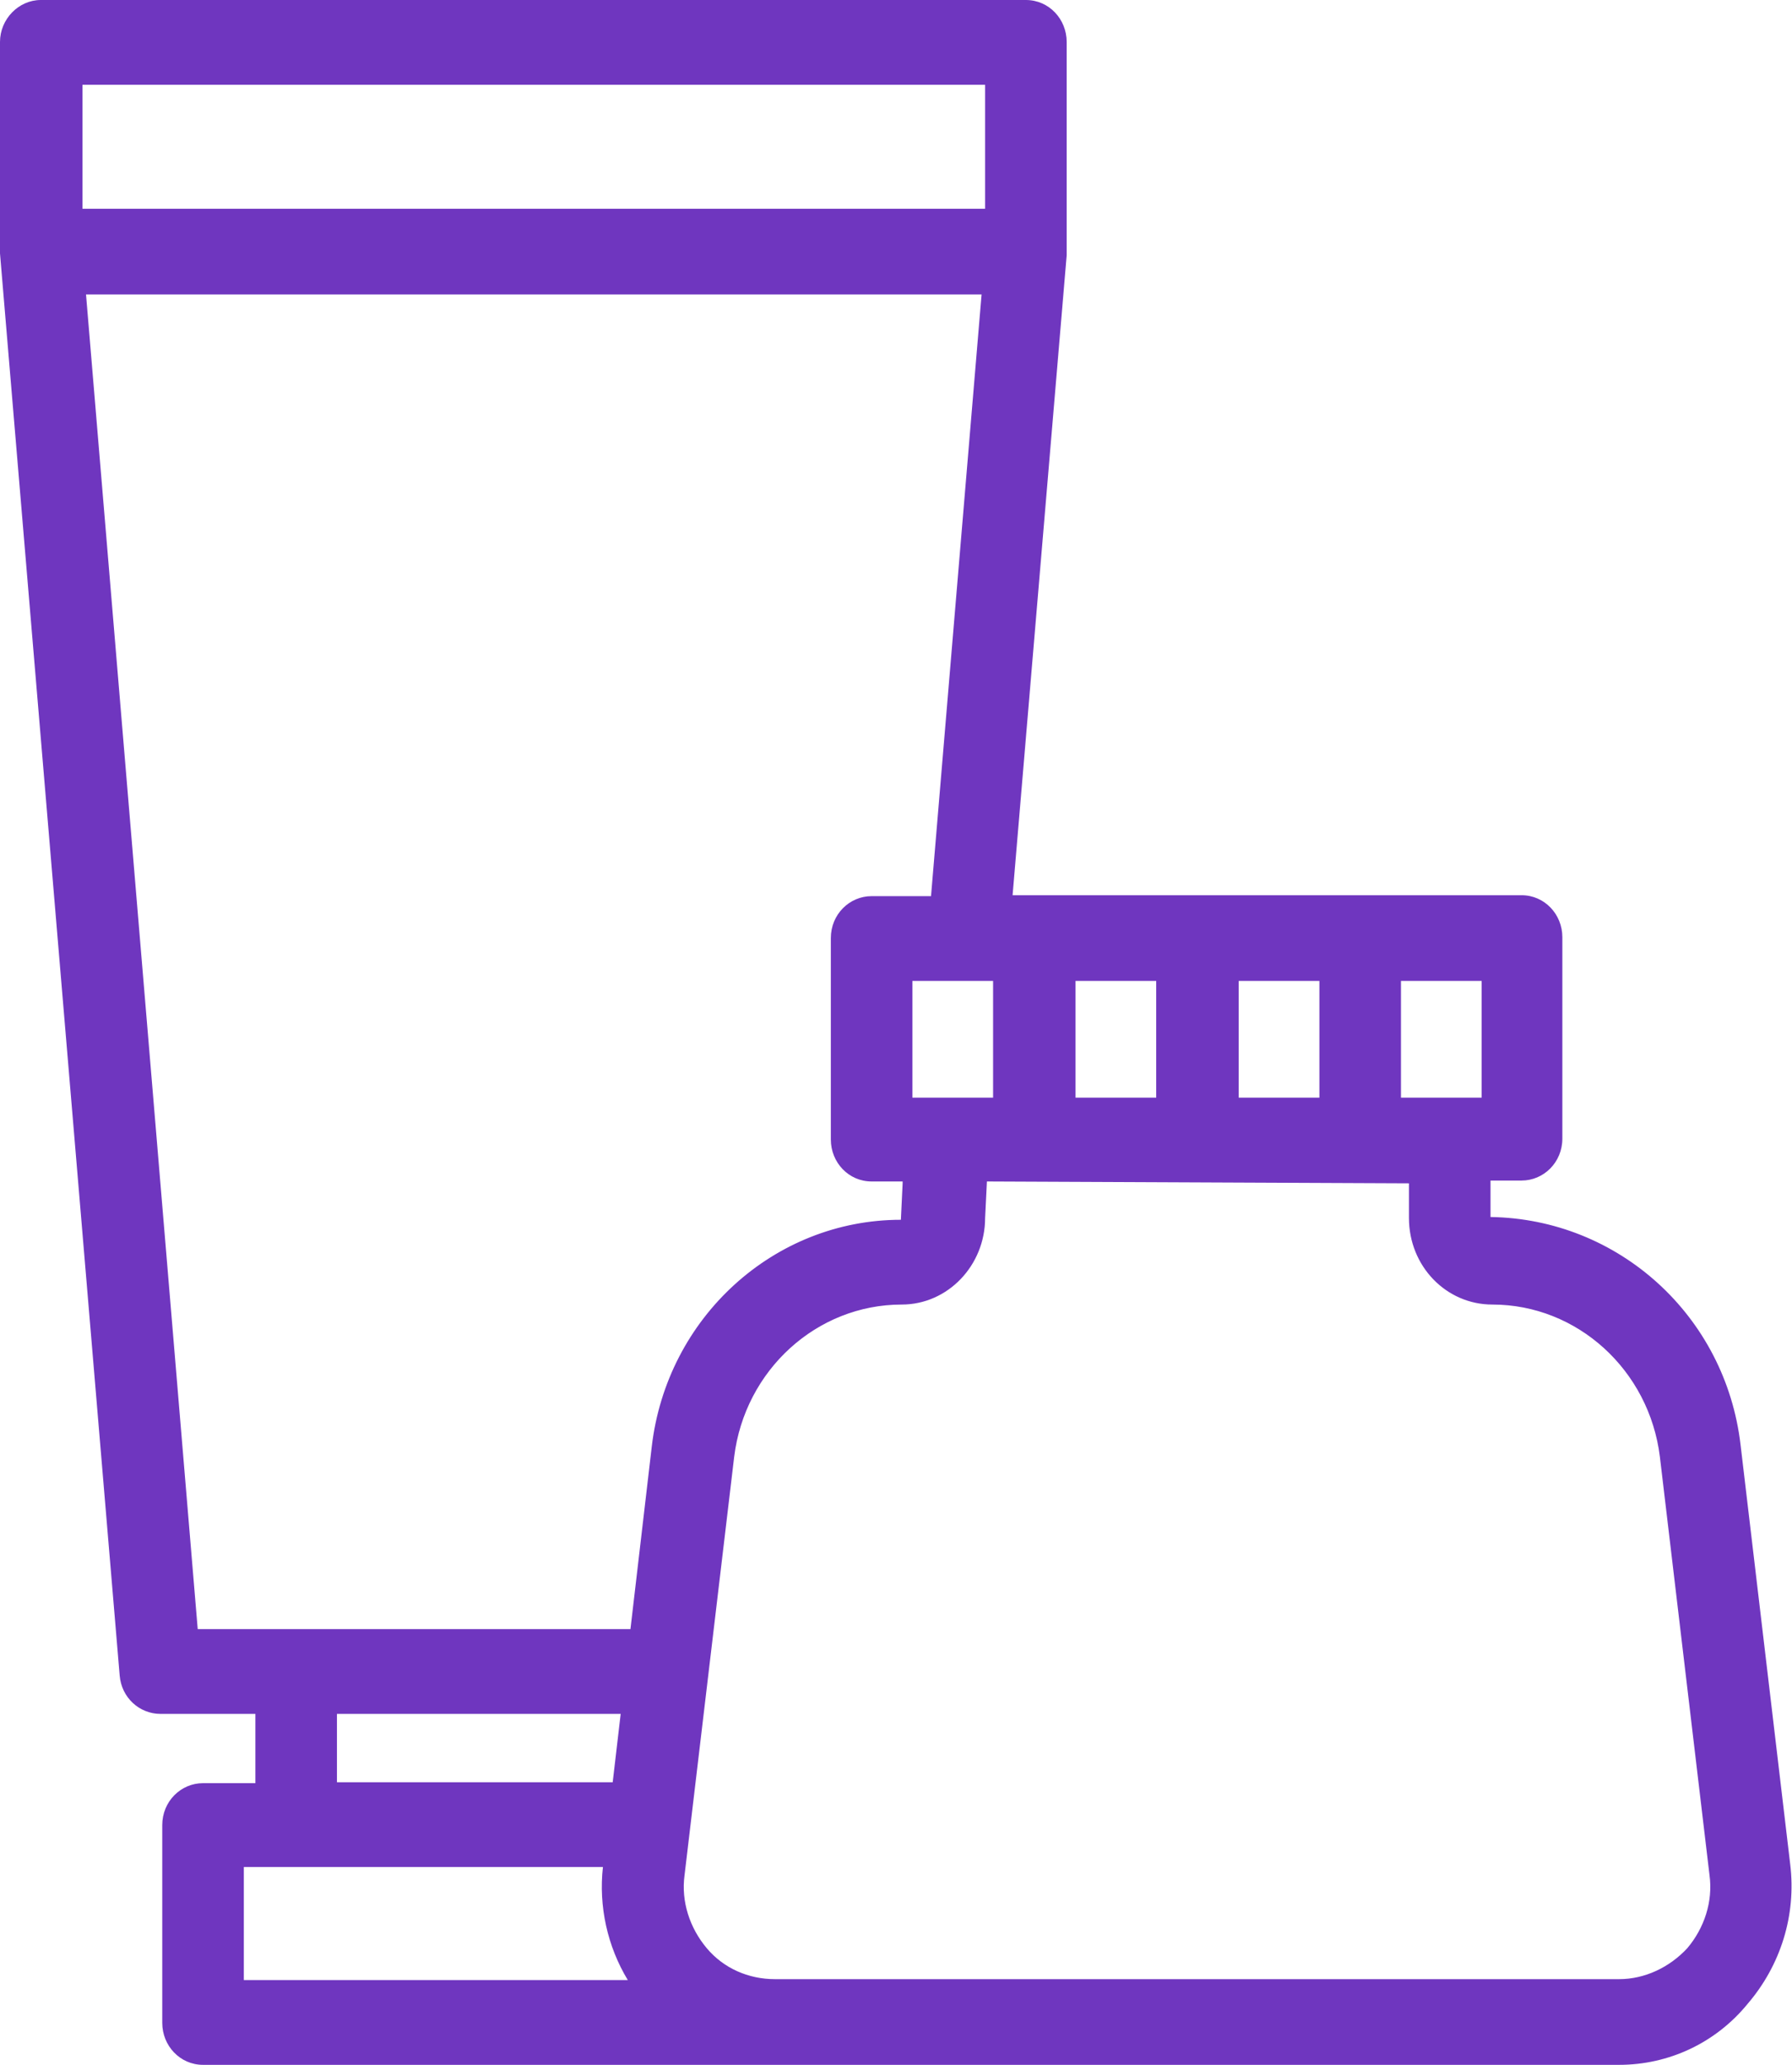
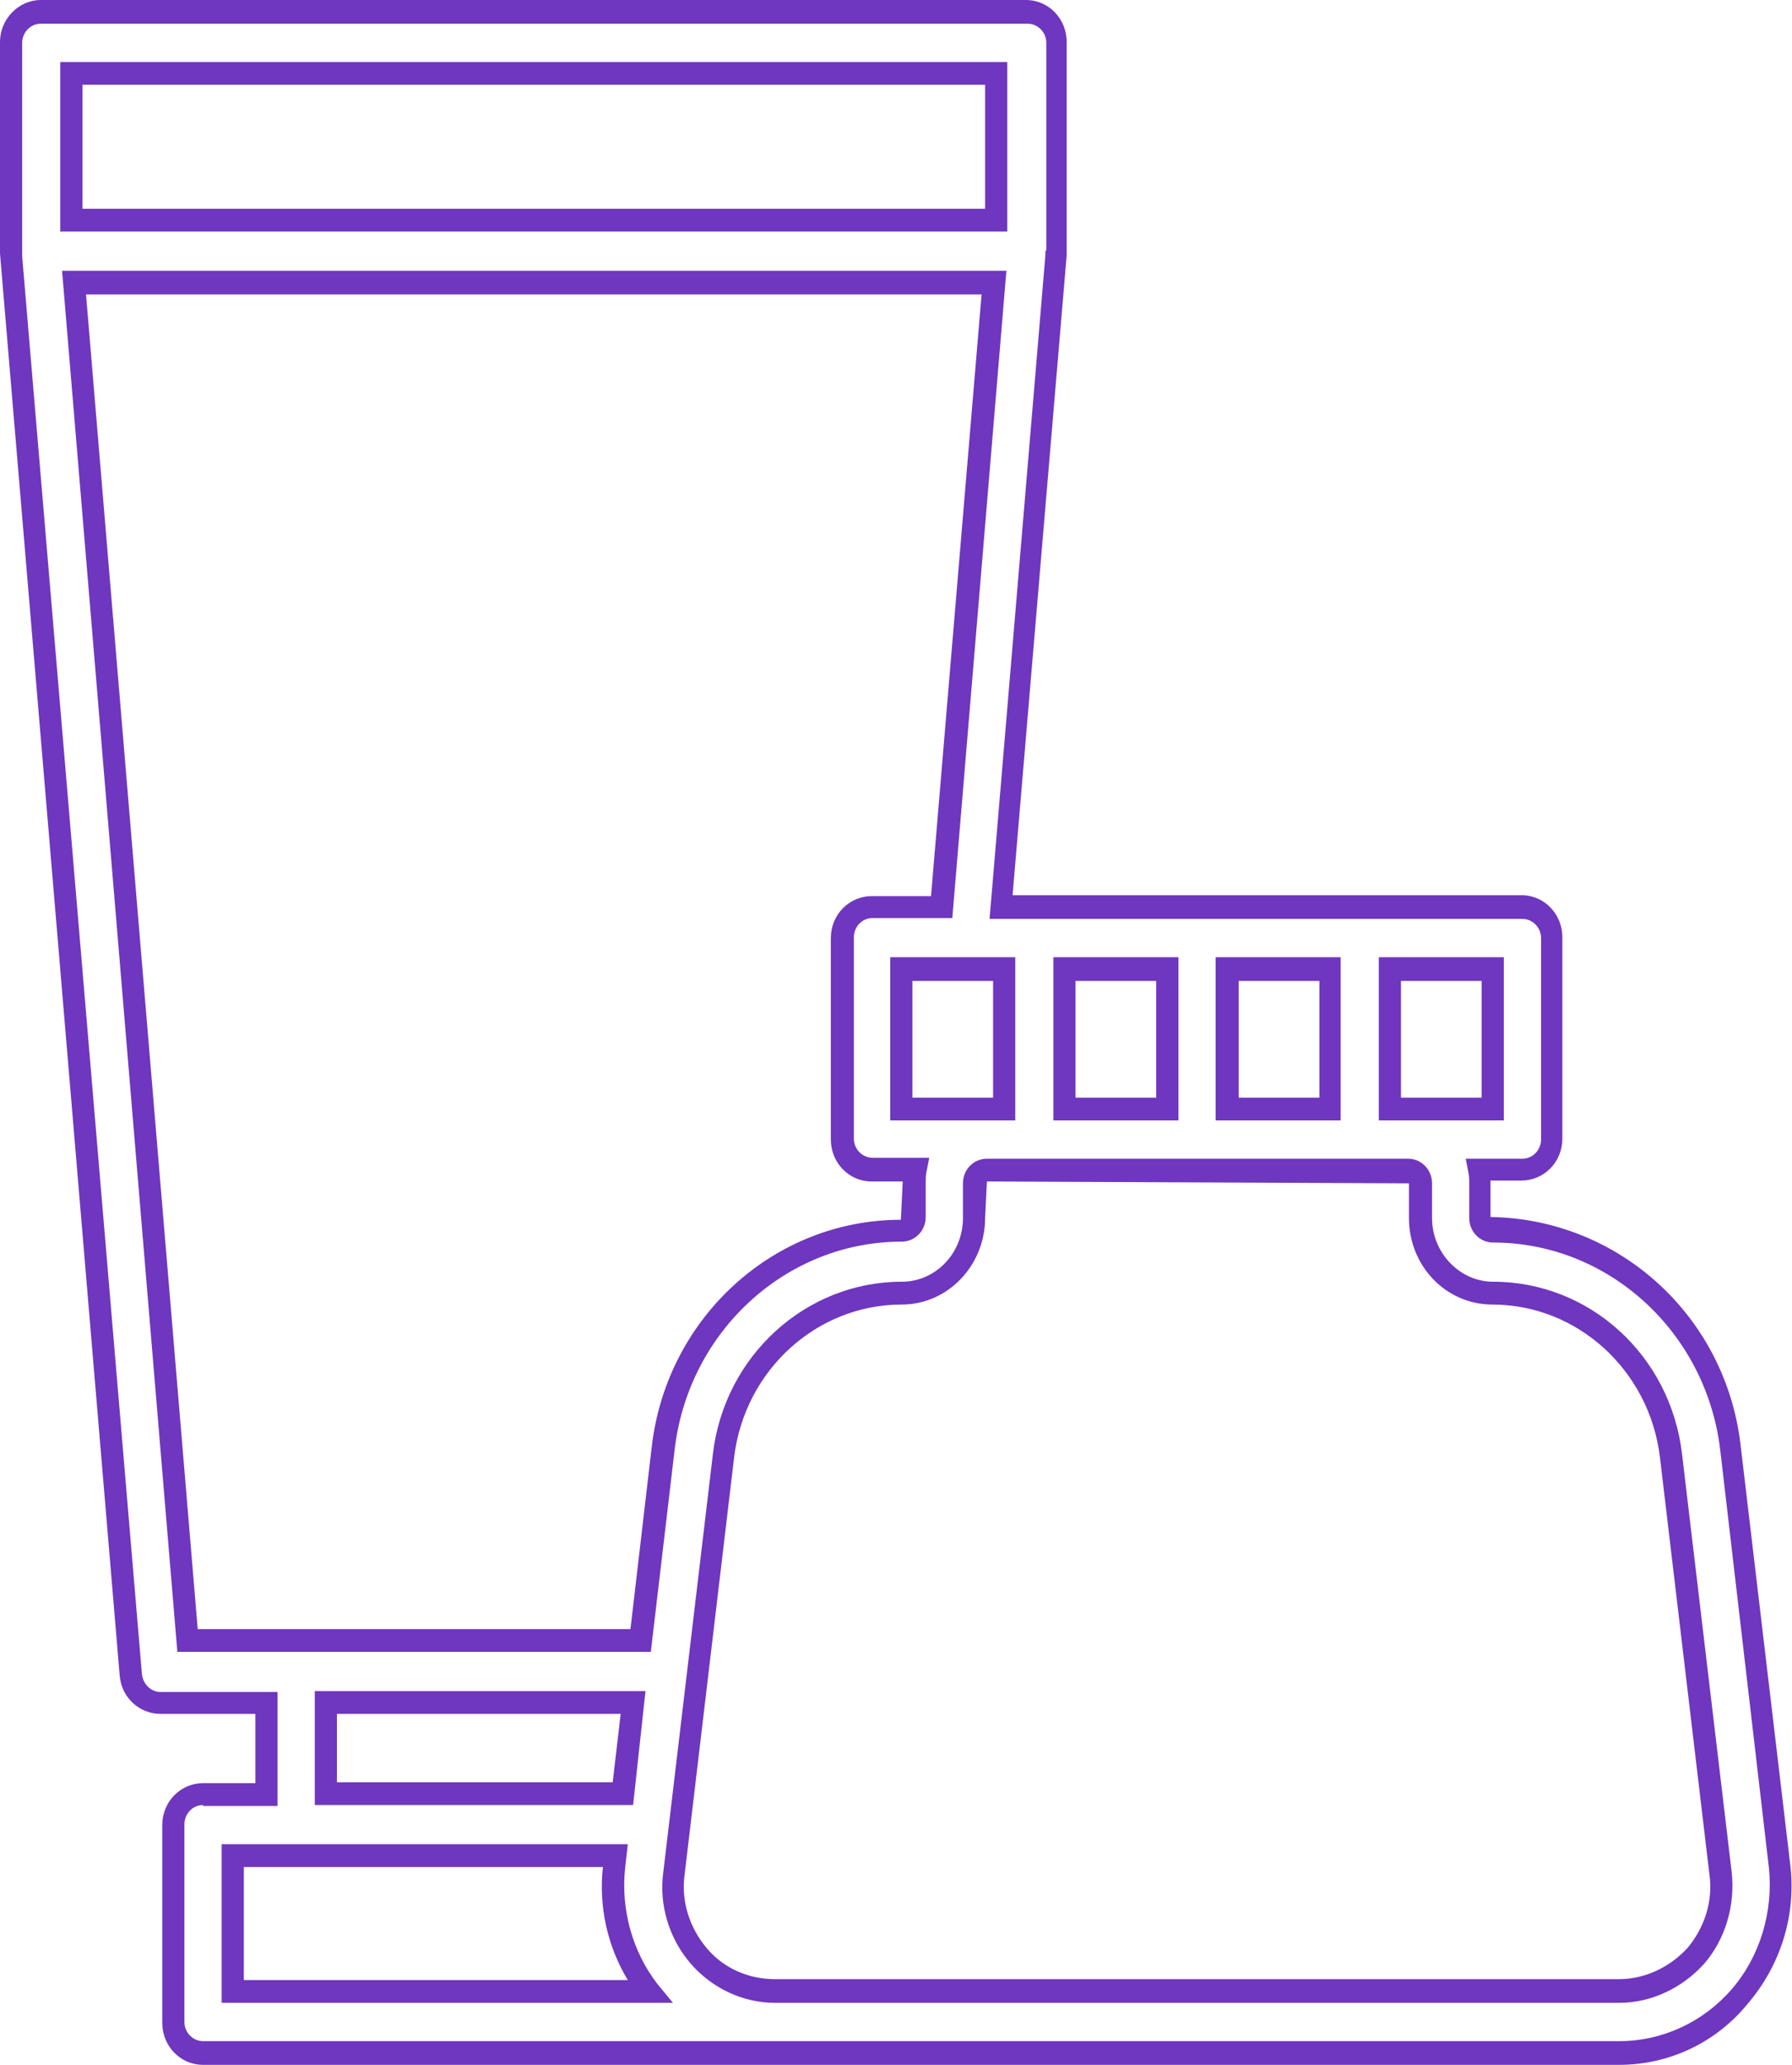
<svg xmlns="http://www.w3.org/2000/svg" width="33" height="38" viewBox="0 0 33 38" fill="none">
-   <path d="M32.788 34.359L31.873 26.659C31.612 24.377 29.718 22.666 27.497 22.666C27.367 22.666 27.269 22.565 27.269 22.431V21.793C27.269 21.709 27.252 21.626 27.252 21.558H28.052C28.363 21.558 28.608 21.307 28.608 20.988V17.28C28.608 16.962 28.363 16.71 28.052 16.71H18.451L19.464 4.698V4.681C19.464 4.664 19.464 4.664 19.464 4.664V0.805C19.464 0.487 19.219 0.235 18.909 0.235H0.751C0.441 0.235 0.196 0.487 0.196 0.805V4.664V4.681V4.698L2.384 30.836C2.417 31.138 2.645 31.356 2.939 31.356H4.899V33.034H3.739C3.429 33.034 3.184 33.286 3.184 33.604V37.245C3.184 37.564 3.429 37.815 3.739 37.815H14.287H14.81H29.832C30.681 37.815 31.498 37.446 32.069 36.775C32.624 36.104 32.886 35.232 32.788 34.359ZM25.603 17.834H27.497V20.401H25.93H25.603V17.834ZM22.599 17.834H24.493V20.401H22.599V17.834ZM19.611 17.834H21.505V20.401H19.611V17.834ZM18.5 17.834V20.401H18.174H16.606V17.834H18.5ZM1.306 1.342H18.337V4.06H1.306V1.342ZM4.294 36.658V34.158H11.348L11.316 34.359C11.218 35.181 11.463 36.02 11.969 36.658H4.294ZM6.009 33.017V31.34H11.675L11.479 33.017H6.009ZM11.806 30.199H3.462L1.355 5.201H18.288L17.325 16.693H16.051C15.741 16.693 15.496 16.945 15.496 17.264V20.971C15.496 21.29 15.741 21.542 16.051 21.542H16.851C16.835 21.609 16.835 21.693 16.835 21.777V22.414C16.835 22.548 16.737 22.649 16.606 22.649C14.369 22.649 12.491 24.36 12.23 26.642L11.806 30.199ZM31.22 36.004C30.861 36.423 30.355 36.658 29.816 36.658H14.728H14.271C13.732 36.658 13.226 36.423 12.867 36.004C12.508 35.584 12.344 35.047 12.41 34.494L13.324 26.793C13.52 25.098 14.941 23.807 16.606 23.807C17.341 23.807 17.945 23.186 17.945 22.431V21.793C17.945 21.659 18.043 21.558 18.174 21.558H25.93C26.06 21.558 26.158 21.659 26.158 21.793V22.431C26.158 23.186 26.762 23.807 27.497 23.807C29.163 23.807 30.583 25.098 30.779 26.793L31.694 34.494C31.743 35.03 31.579 35.584 31.22 36.004Z" fill="#6F36BF" />
  <path d="M29.816 38H3.739C3.315 38 2.988 37.648 2.988 37.228V33.588C2.988 33.151 3.331 32.816 3.739 32.816H4.703V31.541H2.955C2.564 31.541 2.237 31.239 2.204 30.836L0 4.664V4.647V4.63V0.772C0 0.352 0.343 0 0.751 0H18.892C19.317 0 19.643 0.352 19.643 0.772V4.698L18.647 16.475H28.02C28.444 16.475 28.771 16.827 28.771 17.247V20.954C28.771 21.391 28.428 21.726 28.02 21.726H27.448C27.448 21.743 27.448 21.743 27.448 21.76V22.397C29.8 22.431 31.775 24.209 32.053 26.592L32.967 34.309C33.082 35.249 32.788 36.171 32.184 36.876C31.596 37.597 30.73 38 29.816 38ZM3.739 33.218C3.543 33.218 3.396 33.386 3.396 33.571V37.212C3.396 37.413 3.56 37.564 3.739 37.564H29.816C30.616 37.564 31.367 37.212 31.89 36.608C32.412 36.004 32.657 35.181 32.575 34.376L31.677 26.675C31.416 24.511 29.62 22.867 27.497 22.867C27.252 22.867 27.056 22.666 27.056 22.414V21.777C27.056 21.709 27.056 21.642 27.04 21.575L26.991 21.324H28.036C28.232 21.324 28.379 21.156 28.379 20.971V17.264C28.379 17.062 28.216 16.911 28.036 16.911H18.223L19.251 4.698V4.63L19.268 4.597V0.789C19.268 0.587 19.104 0.436 18.925 0.436H0.751C0.555 0.436 0.408 0.604 0.408 0.789V4.714L2.613 30.803C2.629 30.987 2.776 31.138 2.955 31.138H5.111V33.235H3.739V33.218ZM29.816 36.859H14.271C13.683 36.859 13.112 36.591 12.72 36.138C12.328 35.685 12.132 35.064 12.214 34.46L13.128 26.759C13.34 24.948 14.843 23.588 16.606 23.588C17.227 23.588 17.733 23.068 17.733 22.414V21.777C17.733 21.525 17.929 21.324 18.174 21.324H25.93C26.175 21.324 26.371 21.525 26.371 21.777V22.414C26.371 23.052 26.877 23.588 27.497 23.588C29.277 23.588 30.763 24.948 30.975 26.759L31.89 34.46C31.955 35.064 31.775 35.685 31.384 36.138C30.975 36.591 30.404 36.859 29.816 36.859ZM18.174 21.743L18.141 22.414C18.141 23.287 17.455 24.008 16.606 24.008C15.039 24.008 13.716 25.216 13.52 26.81L12.606 34.51C12.54 34.997 12.704 35.483 13.014 35.852C13.324 36.222 13.781 36.423 14.271 36.423H29.816C30.29 36.423 30.747 36.205 31.073 35.852C31.384 35.483 31.547 34.997 31.481 34.51L30.567 26.81C30.371 25.216 29.049 24.008 27.481 24.008C26.632 24.008 25.946 23.303 25.946 22.414V21.777L18.174 21.743ZM12.393 36.859H4.082V33.94H11.561L11.512 34.376C11.43 35.131 11.642 35.92 12.116 36.524L12.393 36.859ZM4.49 36.44H11.561C11.185 35.819 11.022 35.081 11.103 34.359H4.49V36.44ZM11.659 33.218H5.797V31.121H11.887L11.659 33.218ZM6.205 32.799H11.283L11.43 31.541H6.205V32.799ZM11.985 30.4H3.266L1.143 4.983H18.533L17.537 16.895H16.067C15.871 16.895 15.724 17.062 15.724 17.247V20.954C15.724 21.156 15.888 21.307 16.067 21.307H17.112L17.063 21.558C17.047 21.626 17.047 21.693 17.047 21.76V22.397C17.047 22.649 16.851 22.85 16.606 22.85C14.483 22.85 12.687 24.494 12.426 26.659L11.985 30.4ZM3.641 29.981H11.61L12.002 26.625C12.279 24.243 14.255 22.448 16.59 22.448L16.622 21.777C16.622 21.76 16.622 21.76 16.622 21.743H16.051C15.626 21.743 15.3 21.391 15.3 20.971V17.264C15.3 16.827 15.643 16.492 16.051 16.492H17.145L18.076 5.419H1.584L3.641 29.981ZM27.693 20.619H25.391V17.616H27.693V20.619ZM25.799 20.2H27.285V18.052H25.799V20.2ZM24.689 20.619H22.386V17.616H24.689V20.619ZM22.811 20.2H24.297V18.052H22.811V20.2ZM21.701 20.619H19.398V17.616H21.701V20.619ZM19.806 20.2H21.292V18.052H19.806V20.2ZM18.696 20.619H16.394V17.616H18.696V20.619ZM16.802 20.2H18.288V18.052H16.802V20.2ZM18.549 4.261H1.11V1.141H18.549V4.261ZM1.519 3.842H18.141V1.56H1.519V3.842Z" fill="#6F36BF" />
</svg>